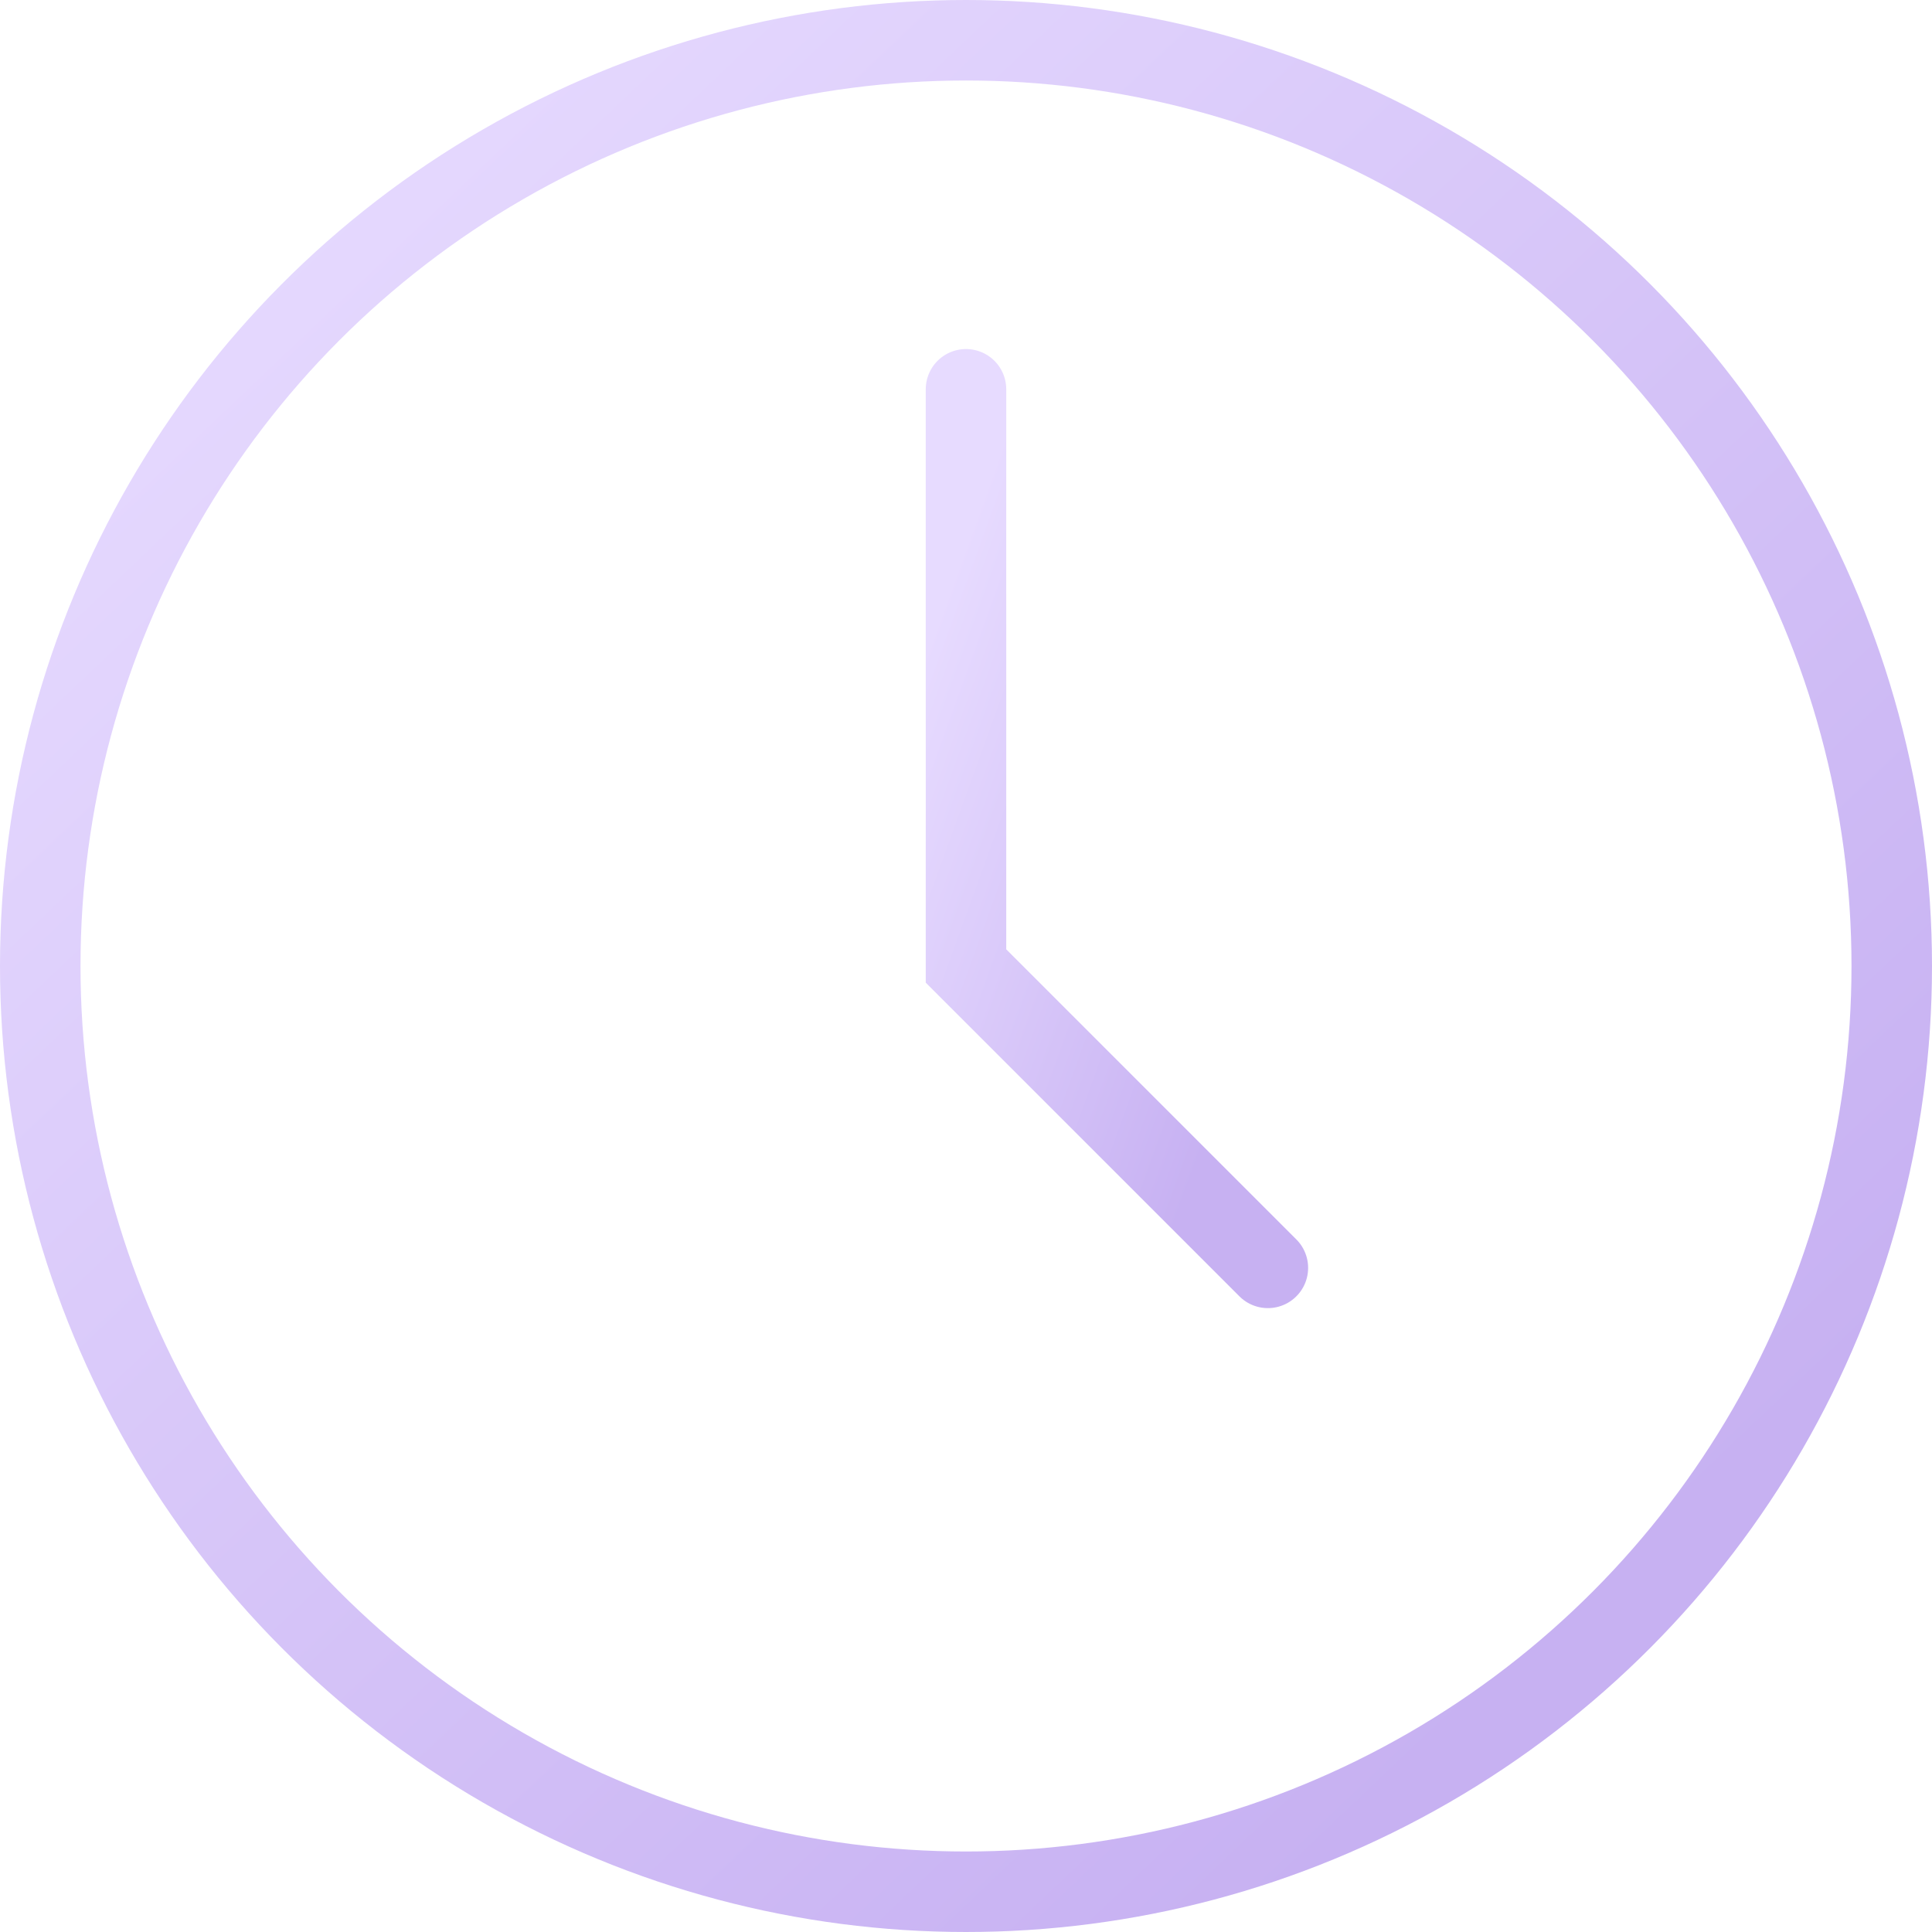
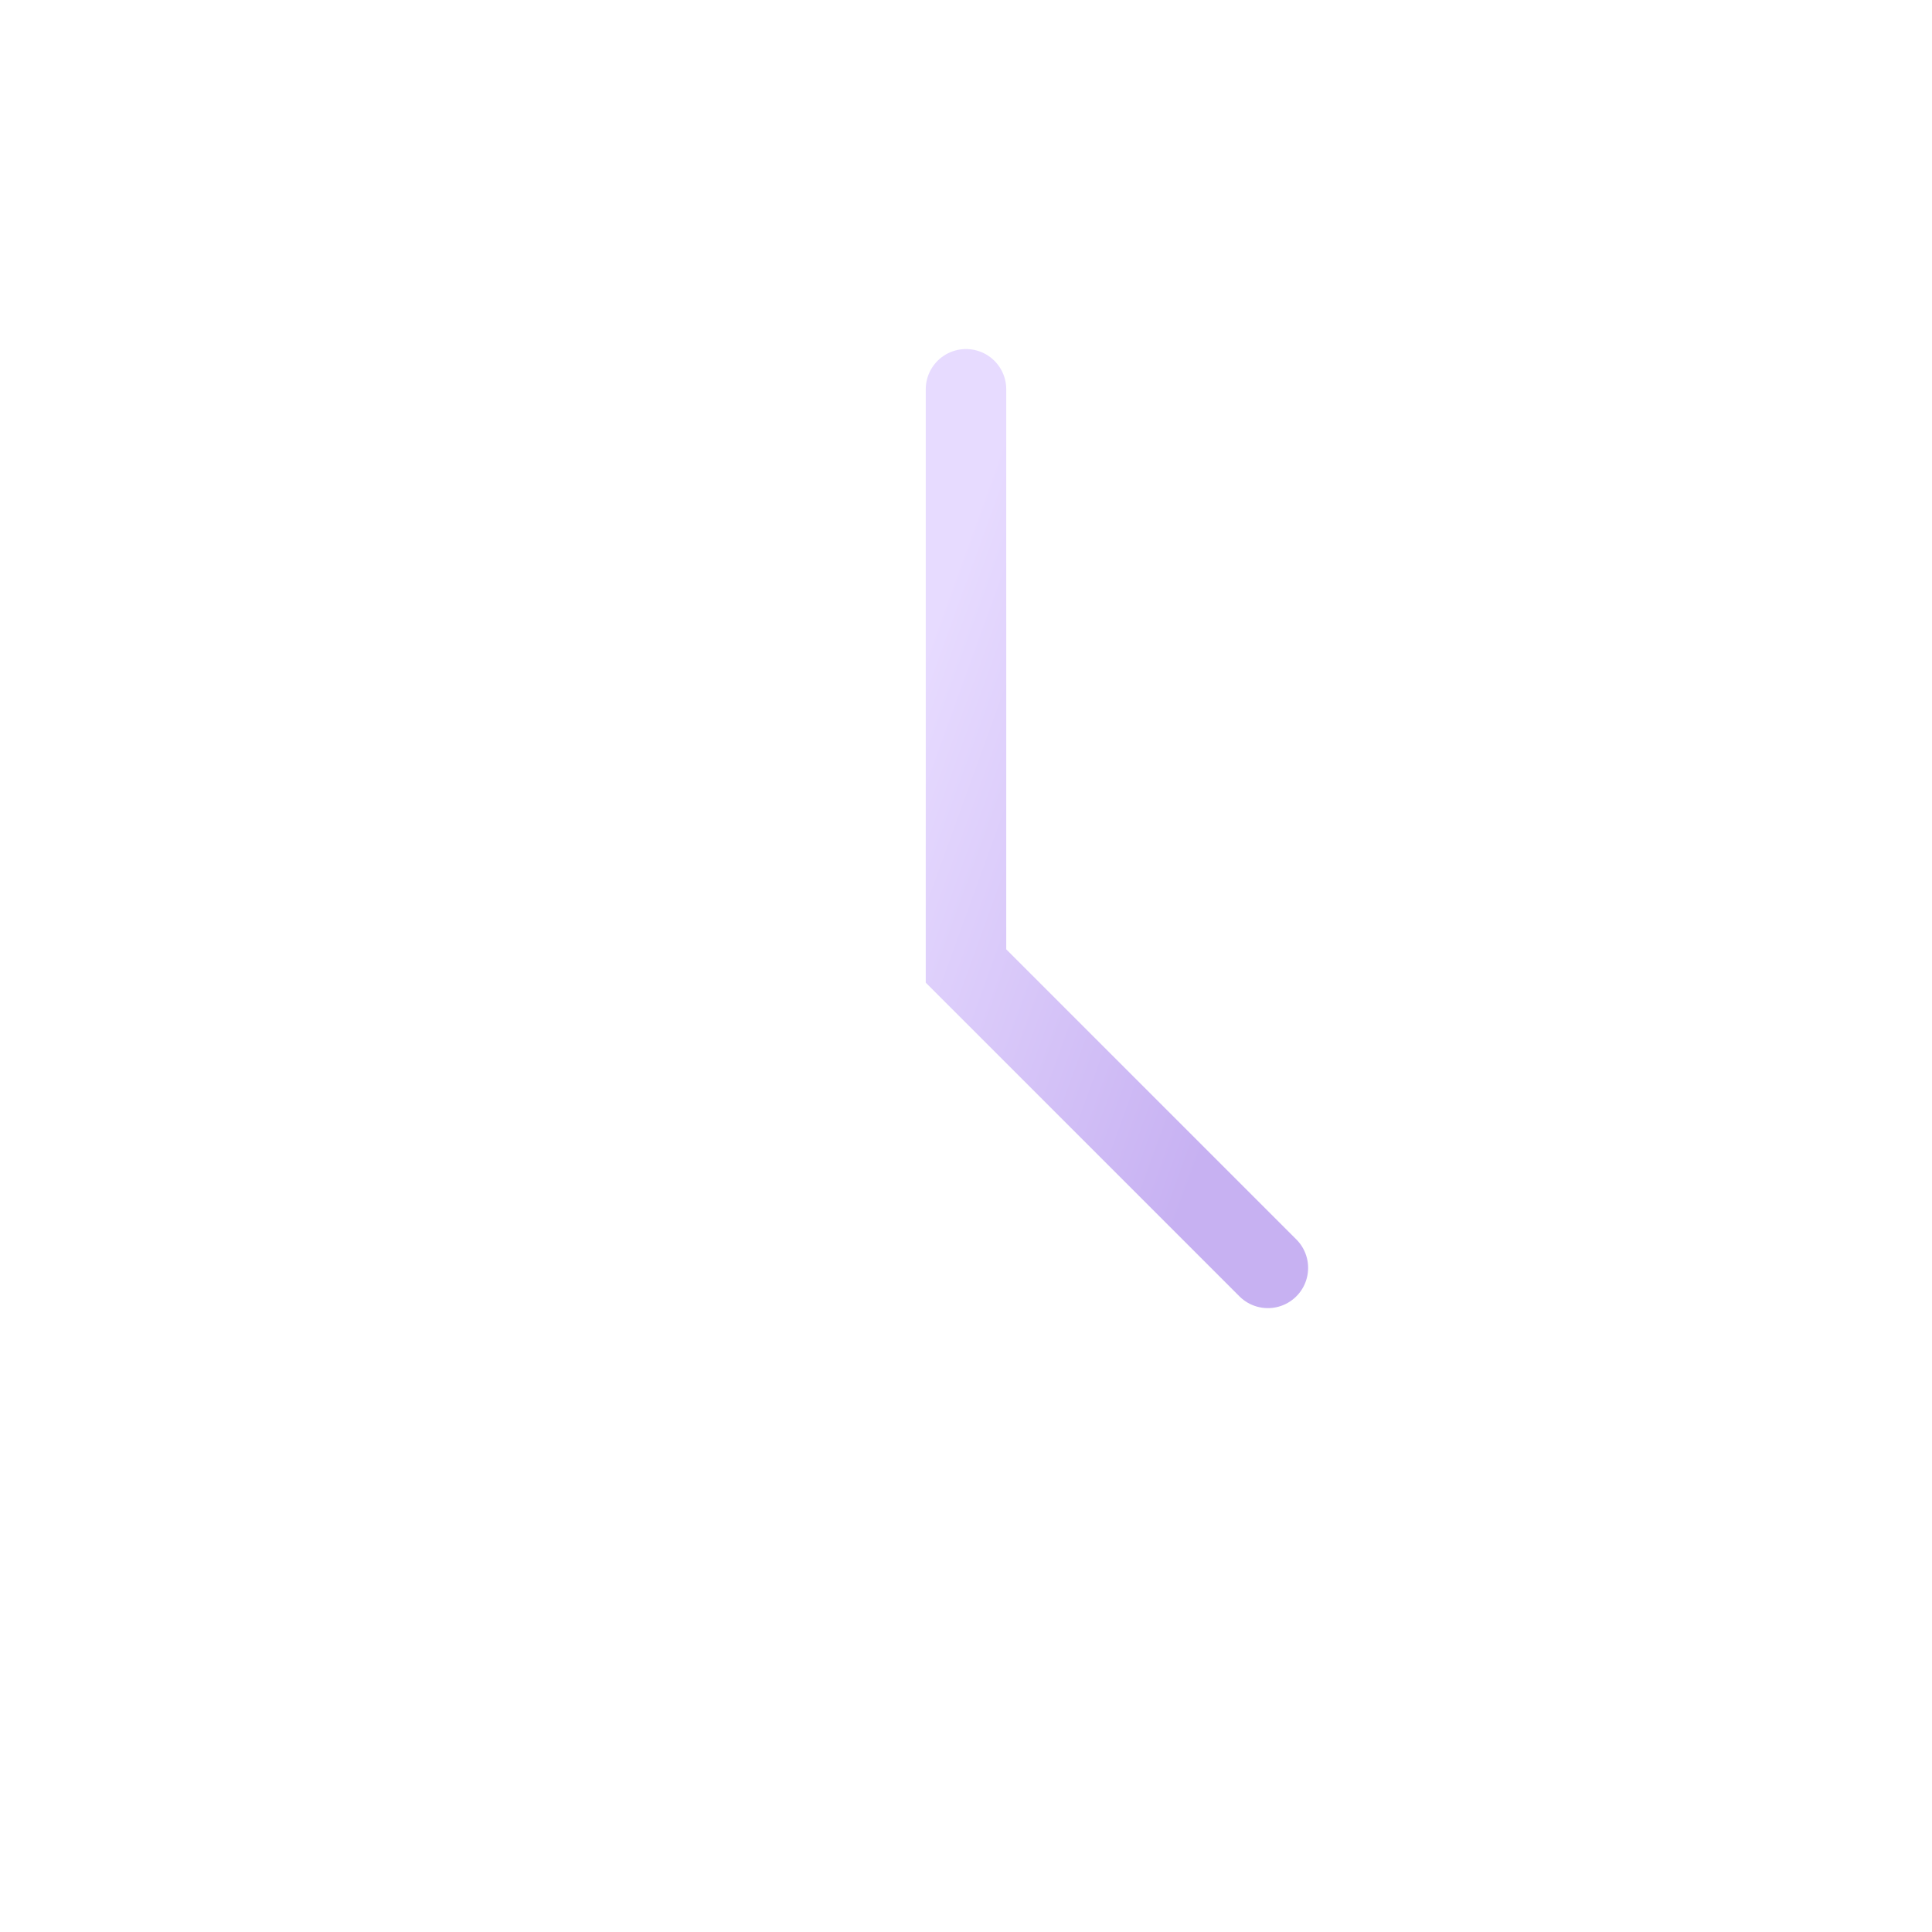
<svg xmlns="http://www.w3.org/2000/svg" width="24" height="24" viewBox="0 0 24 24" fill="none">
-   <circle cx="12" cy="12" r="11.5" stroke="url(#paint0_linear_126_220)" />
  <path d="M12 4.836V12L15.75 15.75" stroke="url(#paint1_linear_126_220)" stroke-linecap="round" />
  <defs>
    <linearGradient id="paint0_linear_126_220" x1="2.571" y1="1.6" x2="19.917" y2="19.863" gradientUnits="userSpaceOnUse">
      <stop stop-color="#E7DBFF" />
      <stop offset="1" stop-color="#C7B1F2" />
    </linearGradient>
    <linearGradient id="paint1_linear_126_220" x1="12.402" y1="5.564" x2="17.455" y2="7.392" gradientUnits="userSpaceOnUse">
      <stop stop-color="#E7DBFF" />
      <stop offset="1" stop-color="#C7B1F2" />
    </linearGradient>
  </defs>
</svg>